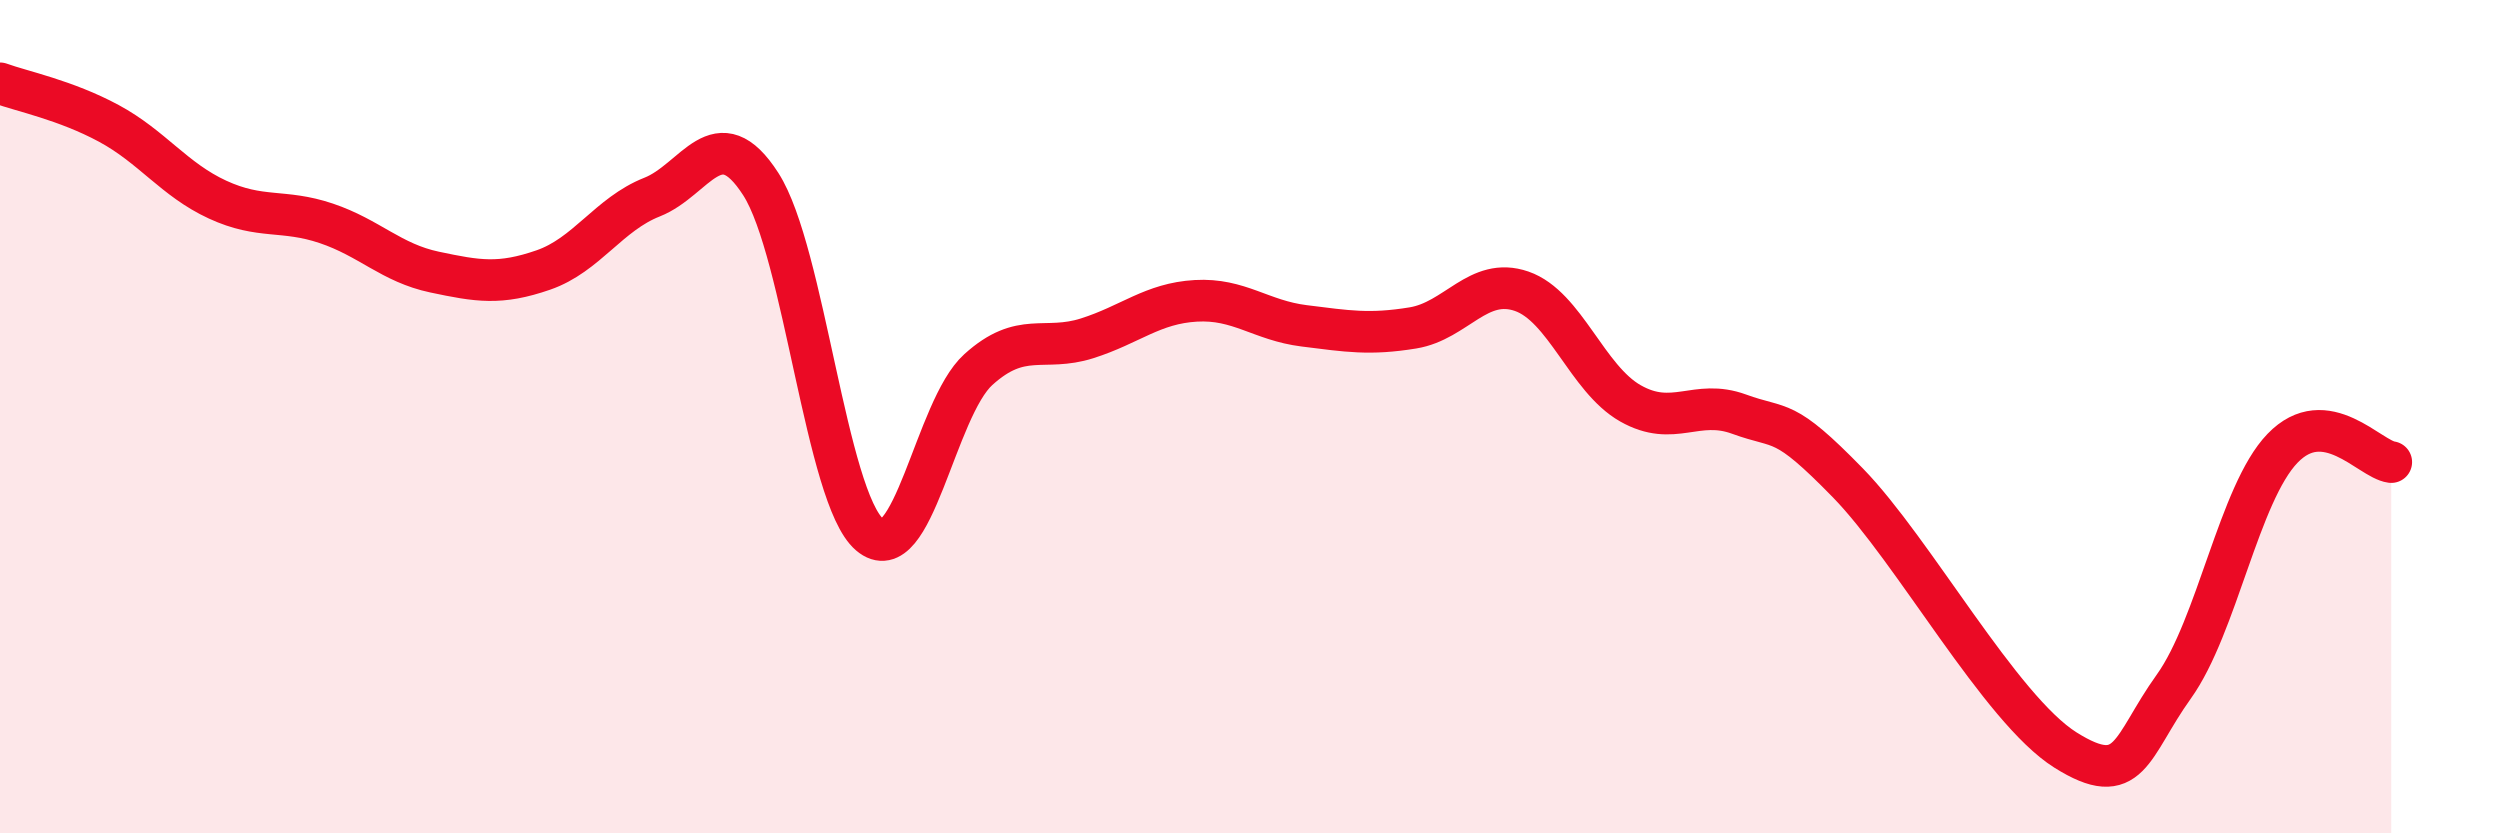
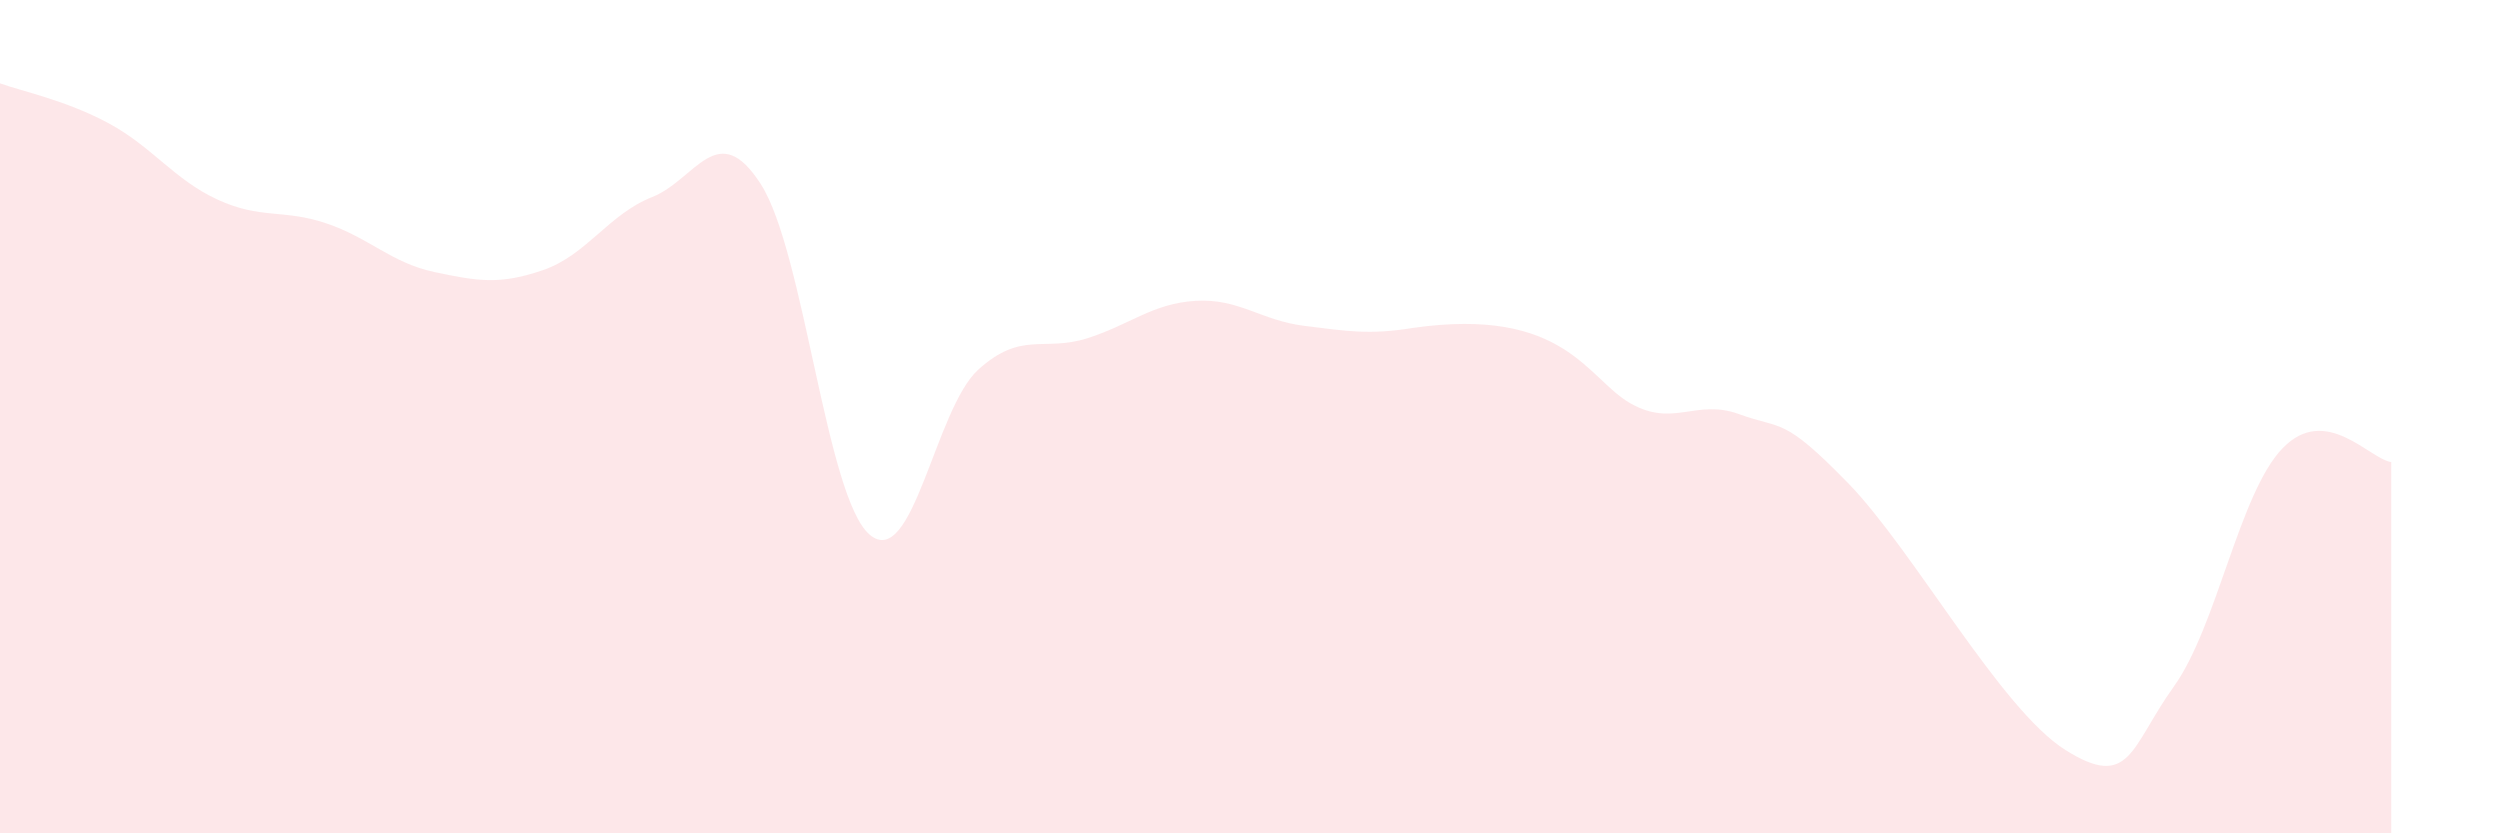
<svg xmlns="http://www.w3.org/2000/svg" width="60" height="20" viewBox="0 0 60 20">
-   <path d="M 0,2 C 0.52,2.19 1.57,2.4 2.61,2.96 C 3.65,3.52 4.18,4.31 5.22,4.79 C 6.26,5.27 6.79,5.01 7.83,5.36 C 8.87,5.71 9.39,6.31 10.43,6.53 C 11.47,6.75 12,6.84 13.04,6.48 C 14.08,6.12 14.61,5.14 15.65,4.73 C 16.69,4.32 17.22,2.8 18.26,4.42 C 19.3,6.04 19.83,11.94 20.87,12.83 C 21.91,13.72 22.44,9.81 23.48,8.87 C 24.52,7.93 25.05,8.45 26.09,8.12 C 27.13,7.79 27.66,7.28 28.7,7.22 C 29.74,7.16 30.26,7.69 31.3,7.82 C 32.34,7.95 32.87,8.04 33.91,7.87 C 34.95,7.7 35.48,6.63 36.52,6.99 C 37.56,7.35 38.09,9.09 39.13,9.68 C 40.17,10.27 40.7,9.56 41.74,9.94 C 42.78,10.32 42.78,9.98 44.35,11.59 C 45.92,13.2 48.01,17.02 49.57,18 C 51.13,18.98 51.13,17.93 52.17,16.48 C 53.21,15.03 53.74,11.84 54.78,10.76 C 55.82,9.68 56.87,11.02 57.39,11.09L57.39 20L0 20Z" fill="#EB0A25" opacity="0.1" stroke-linecap="round" stroke-linejoin="round" />
-   <path d="M 0,2 C 0.52,2.19 1.57,2.4 2.61,2.96 C 3.65,3.52 4.18,4.31 5.22,4.79 C 6.26,5.27 6.79,5.01 7.83,5.36 C 8.87,5.71 9.39,6.31 10.43,6.53 C 11.47,6.75 12,6.84 13.04,6.48 C 14.08,6.12 14.61,5.14 15.65,4.73 C 16.69,4.32 17.22,2.8 18.26,4.42 C 19.3,6.04 19.83,11.94 20.87,12.83 C 21.91,13.72 22.44,9.81 23.48,8.87 C 24.52,7.93 25.05,8.45 26.09,8.12 C 27.13,7.79 27.66,7.28 28.7,7.22 C 29.74,7.16 30.26,7.69 31.3,7.82 C 32.34,7.95 32.87,8.04 33.91,7.87 C 34.95,7.7 35.48,6.63 36.52,6.99 C 37.56,7.35 38.09,9.09 39.13,9.68 C 40.17,10.27 40.7,9.56 41.74,9.94 C 42.78,10.32 42.78,9.98 44.35,11.59 C 45.92,13.2 48.01,17.02 49.57,18 C 51.13,18.98 51.13,17.93 52.17,16.48 C 53.21,15.03 53.74,11.84 54.78,10.76 C 55.82,9.68 56.87,11.02 57.39,11.09" stroke="#EB0A25" stroke-width="1" fill="none" stroke-linecap="round" stroke-linejoin="round" />
+   <path d="M 0,2 C 0.52,2.19 1.57,2.4 2.61,2.96 C 3.65,3.52 4.18,4.31 5.22,4.79 C 6.26,5.27 6.79,5.01 7.83,5.36 C 8.87,5.71 9.39,6.31 10.43,6.53 C 11.47,6.75 12,6.84 13.04,6.48 C 14.08,6.12 14.61,5.14 15.65,4.73 C 16.69,4.32 17.22,2.8 18.26,4.42 C 19.3,6.04 19.83,11.94 20.87,12.83 C 21.91,13.72 22.44,9.81 23.48,8.87 C 24.52,7.93 25.05,8.45 26.09,8.12 C 27.13,7.79 27.66,7.28 28.7,7.22 C 29.74,7.16 30.26,7.69 31.3,7.82 C 32.34,7.95 32.87,8.04 33.91,7.87 C 37.56,7.35 38.09,9.09 39.13,9.68 C 40.17,10.27 40.7,9.56 41.74,9.94 C 42.78,10.32 42.78,9.98 44.35,11.59 C 45.92,13.2 48.01,17.02 49.57,18 C 51.13,18.98 51.13,17.93 52.17,16.48 C 53.21,15.03 53.74,11.84 54.78,10.76 C 55.82,9.68 56.87,11.02 57.39,11.09L57.39 20L0 20Z" fill="#EB0A25" opacity="0.1" stroke-linecap="round" stroke-linejoin="round" />
</svg>